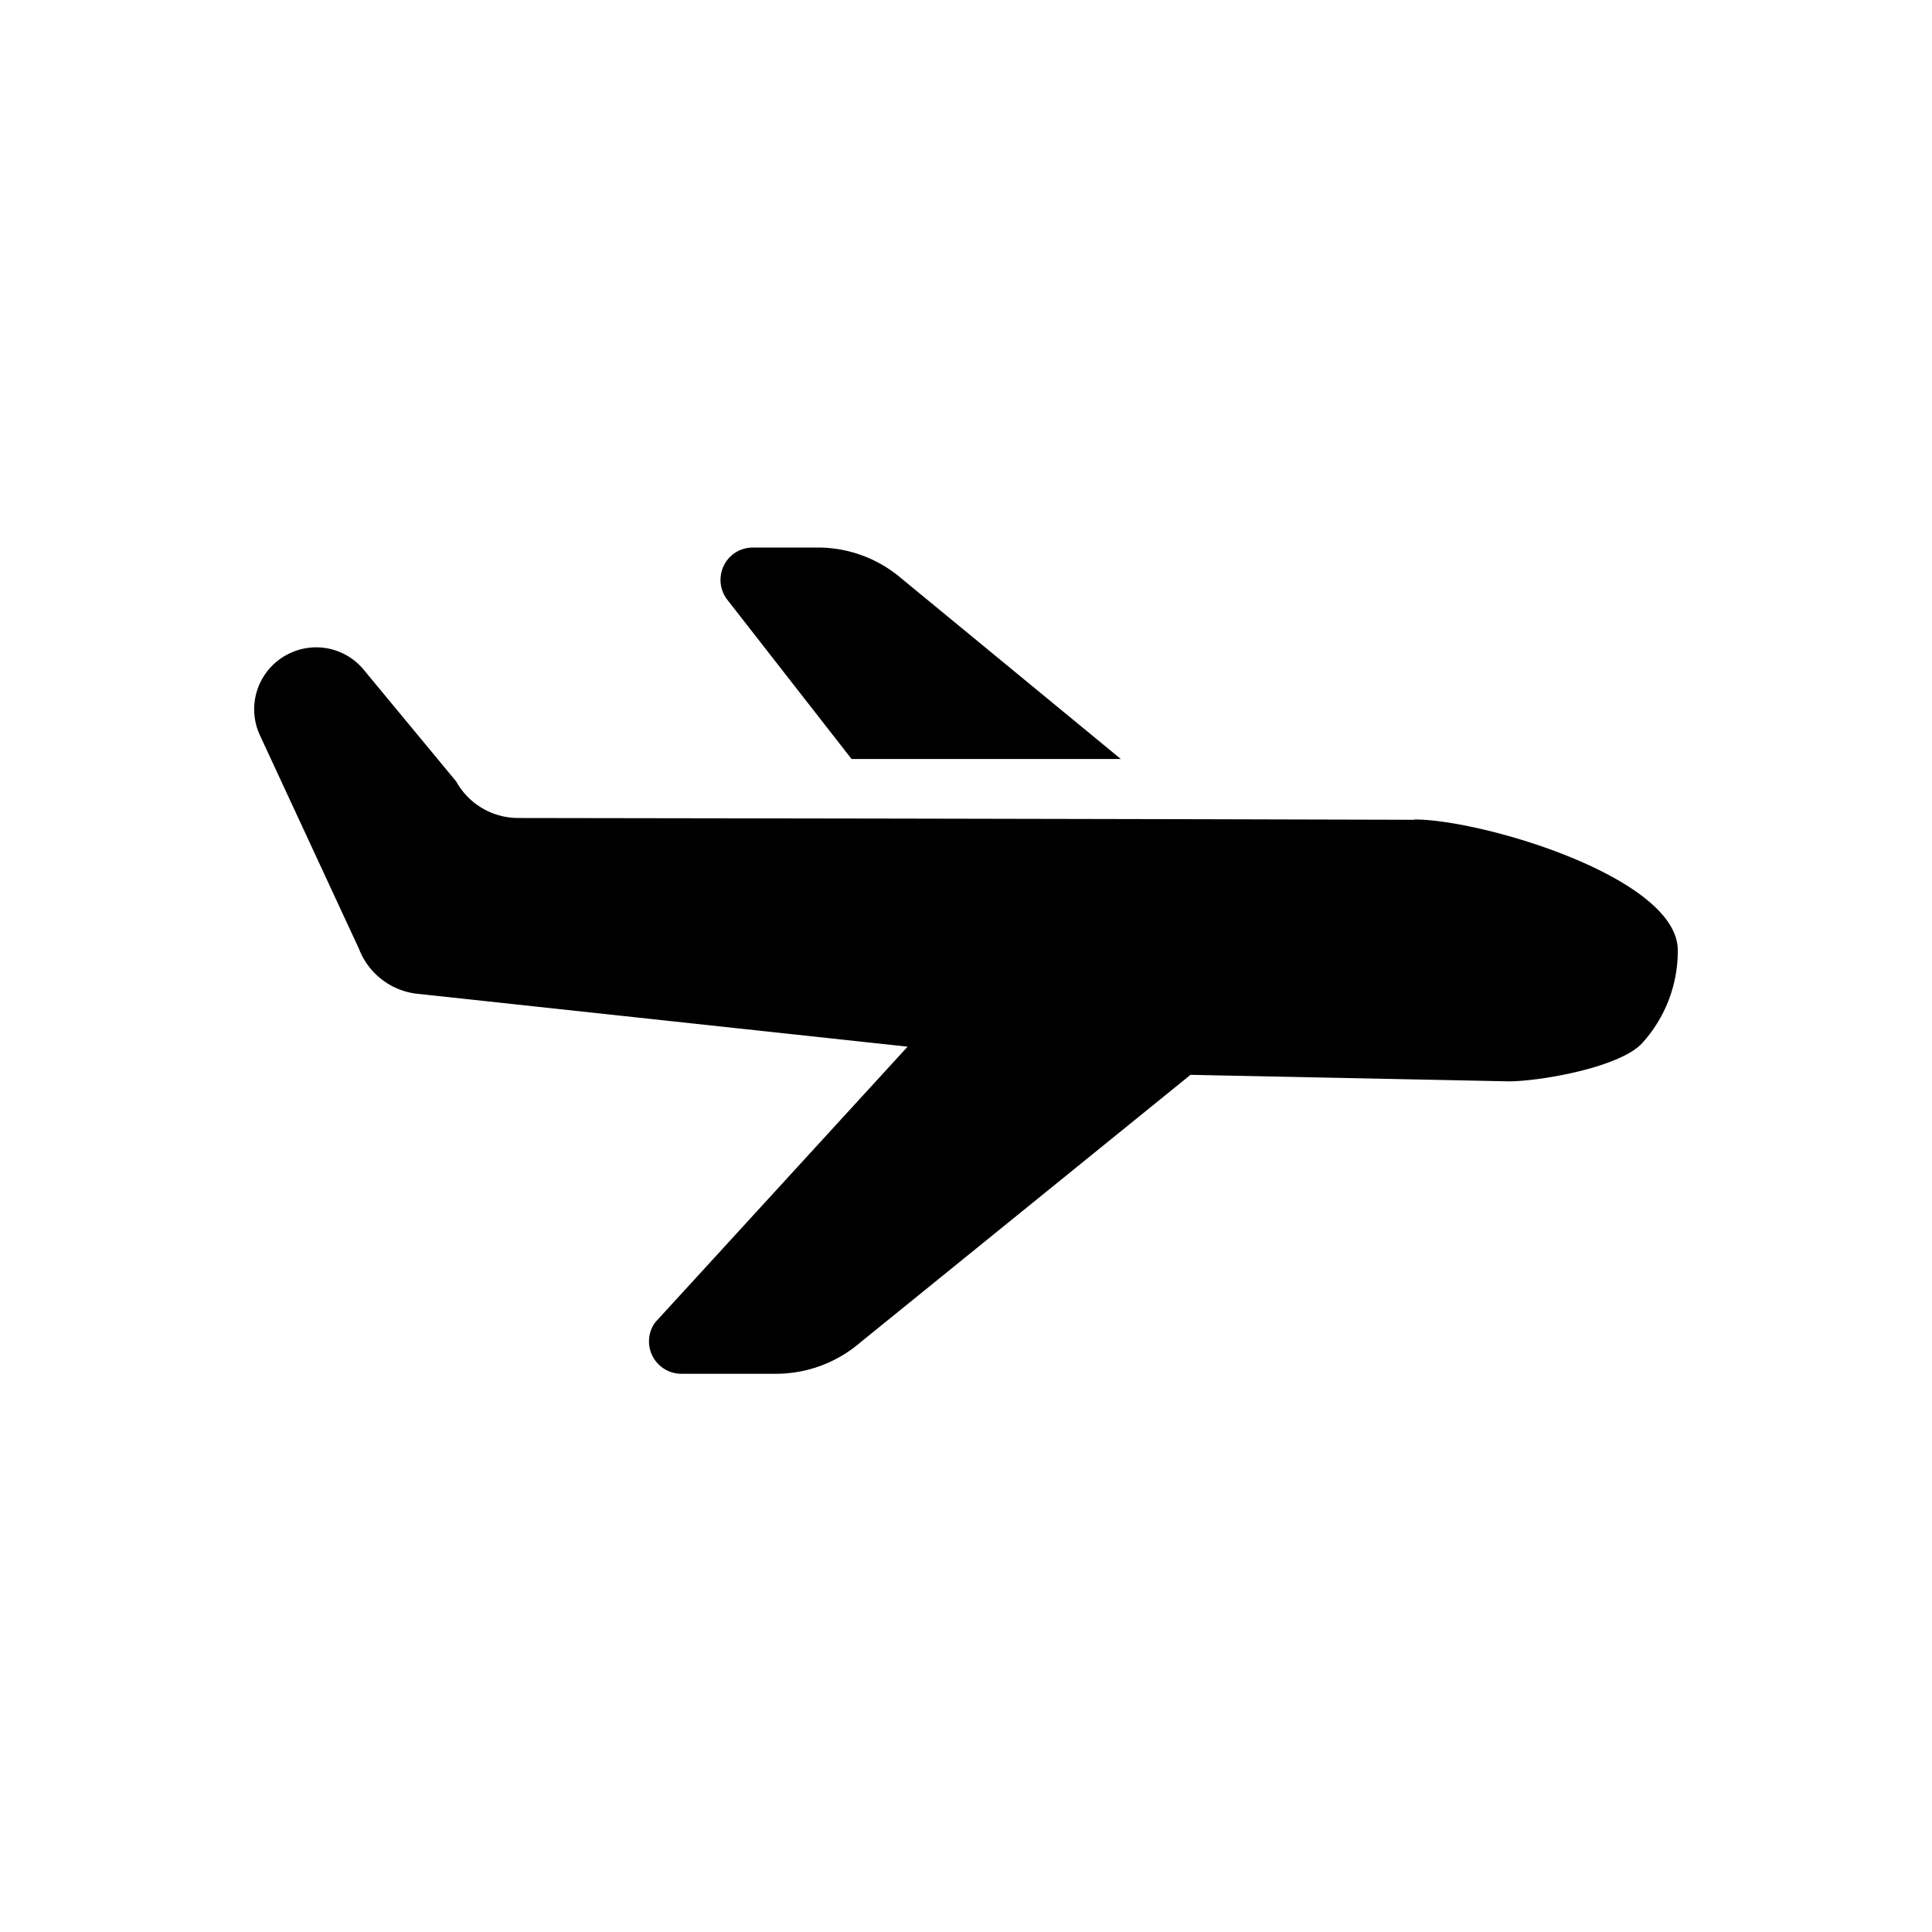
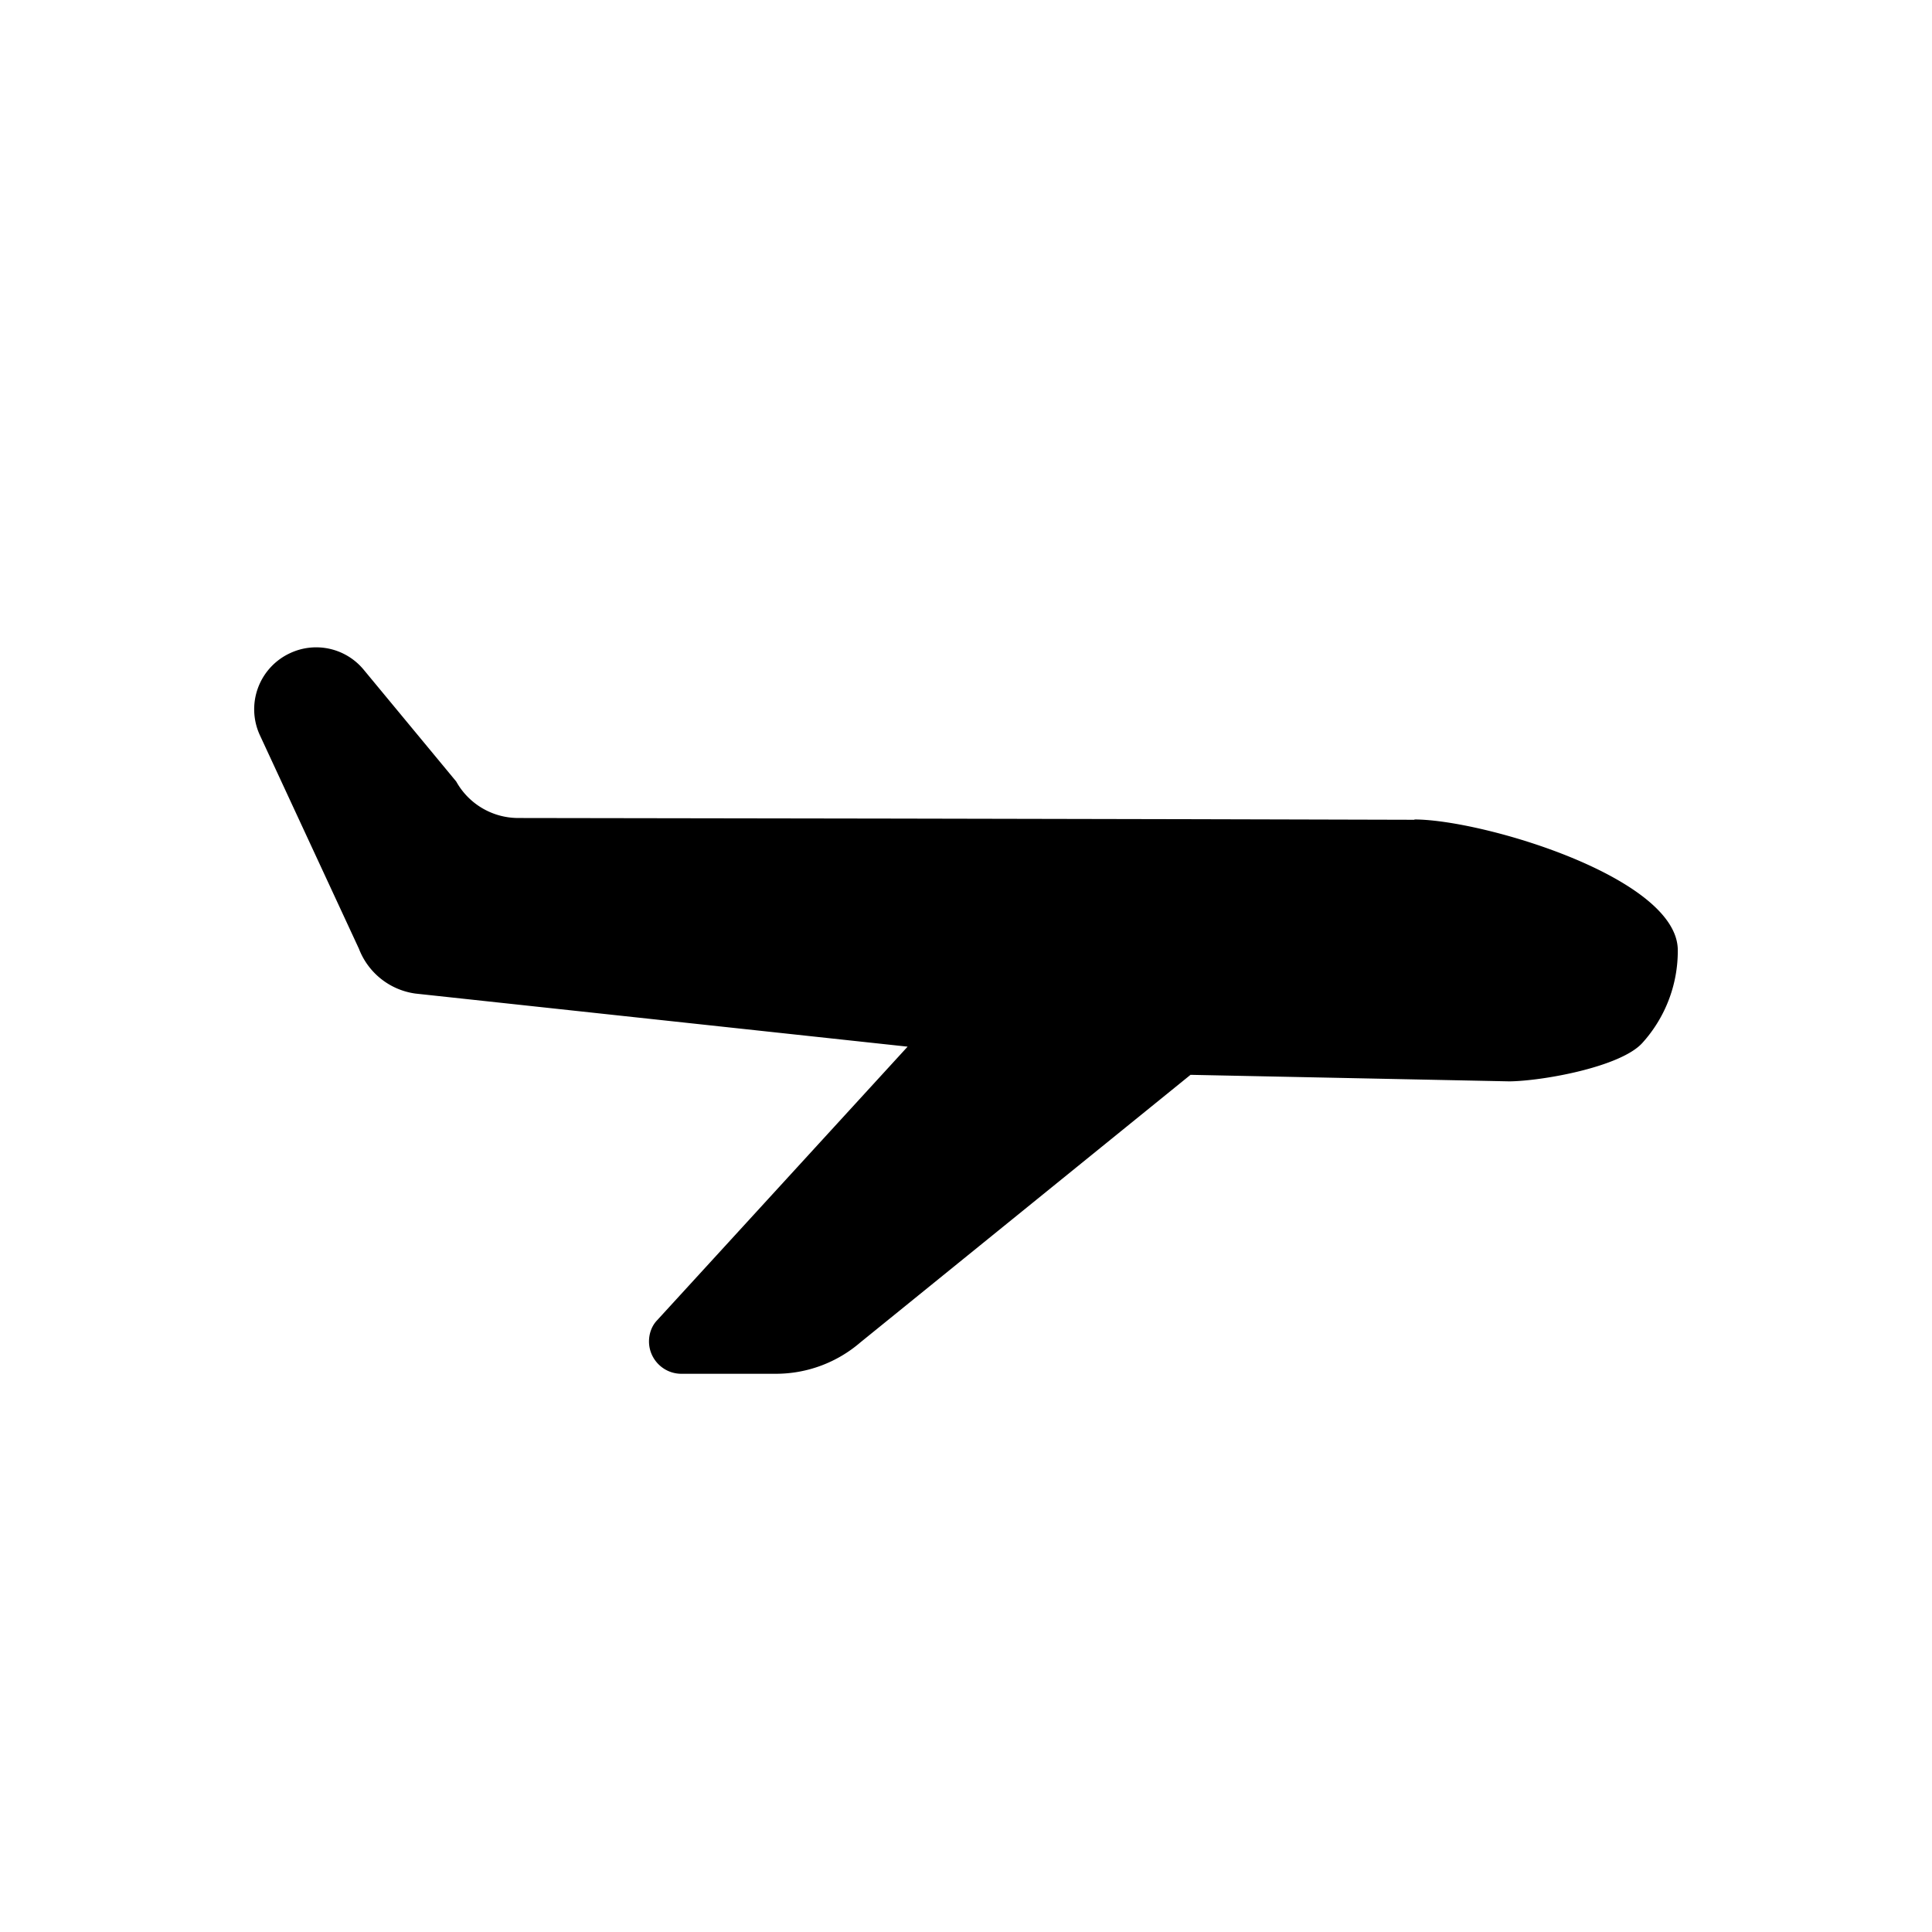
<svg xmlns="http://www.w3.org/2000/svg" width="76" height="76" fill="none">
  <path d="M55.64 32.236c2.672 0 10.36 2.287 10.36 5.145a5.39 5.39 0 01-1.4 3.652c-.863.945-3.943 1.493-5.226 1.505l-12.542-.257-12.984 10.523a5.09 5.09 0 01-3.313 1.237h-3.733c-.7 0-1.272-.572-1.272-1.272 0-.303.105-.607.315-.828l9.858-10.768-19.366-2.089a2.789 2.789 0 01-2.217-1.761l-3.896-8.4a2.432 2.432 0 011.19-3.231 2.422 2.422 0 012.893.653l3.64 4.398a2.793 2.793 0 002.415 1.435l14.933.023 11.596.024 8.75.023v-.012z" fill="#000" />
-   <path d="M44.09 29.857l-8.69-7.152a5.05 5.05 0 00-3.244-1.166h-2.543c-.28 0-.56.093-.782.268a1.276 1.276 0 00-.221 1.785l4.888 6.265h10.593z" fill="#000" />
</svg>